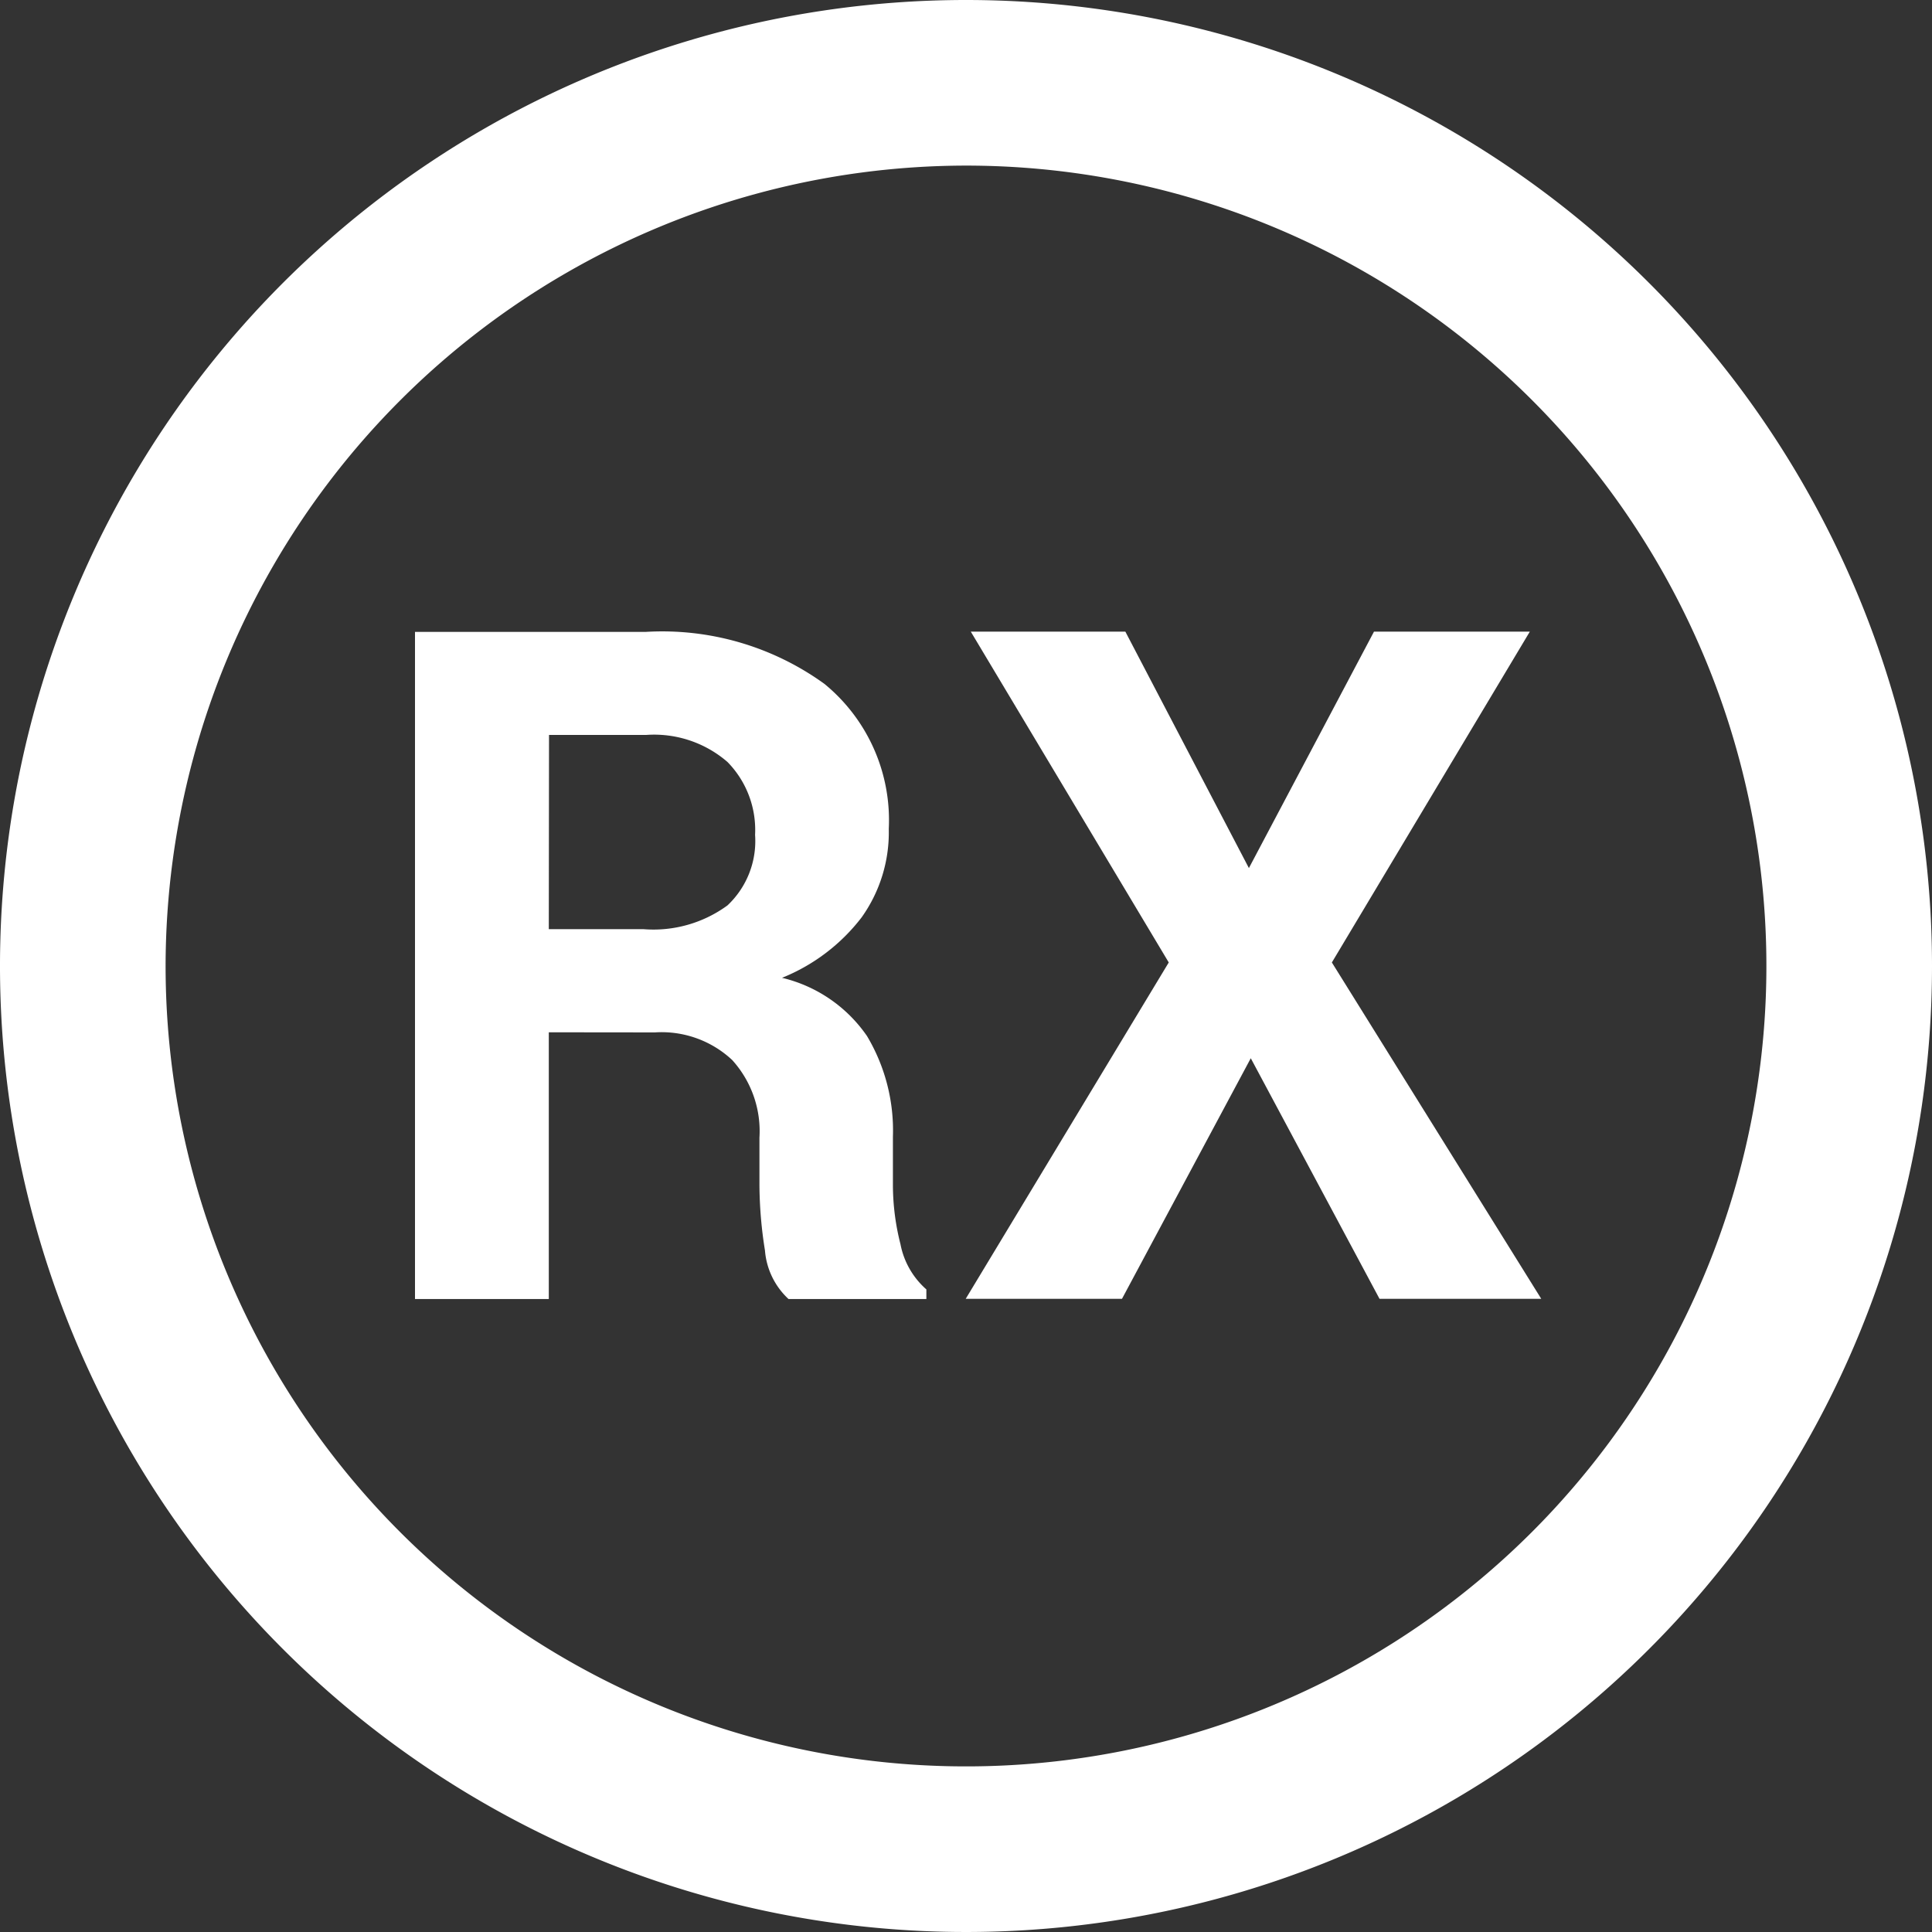
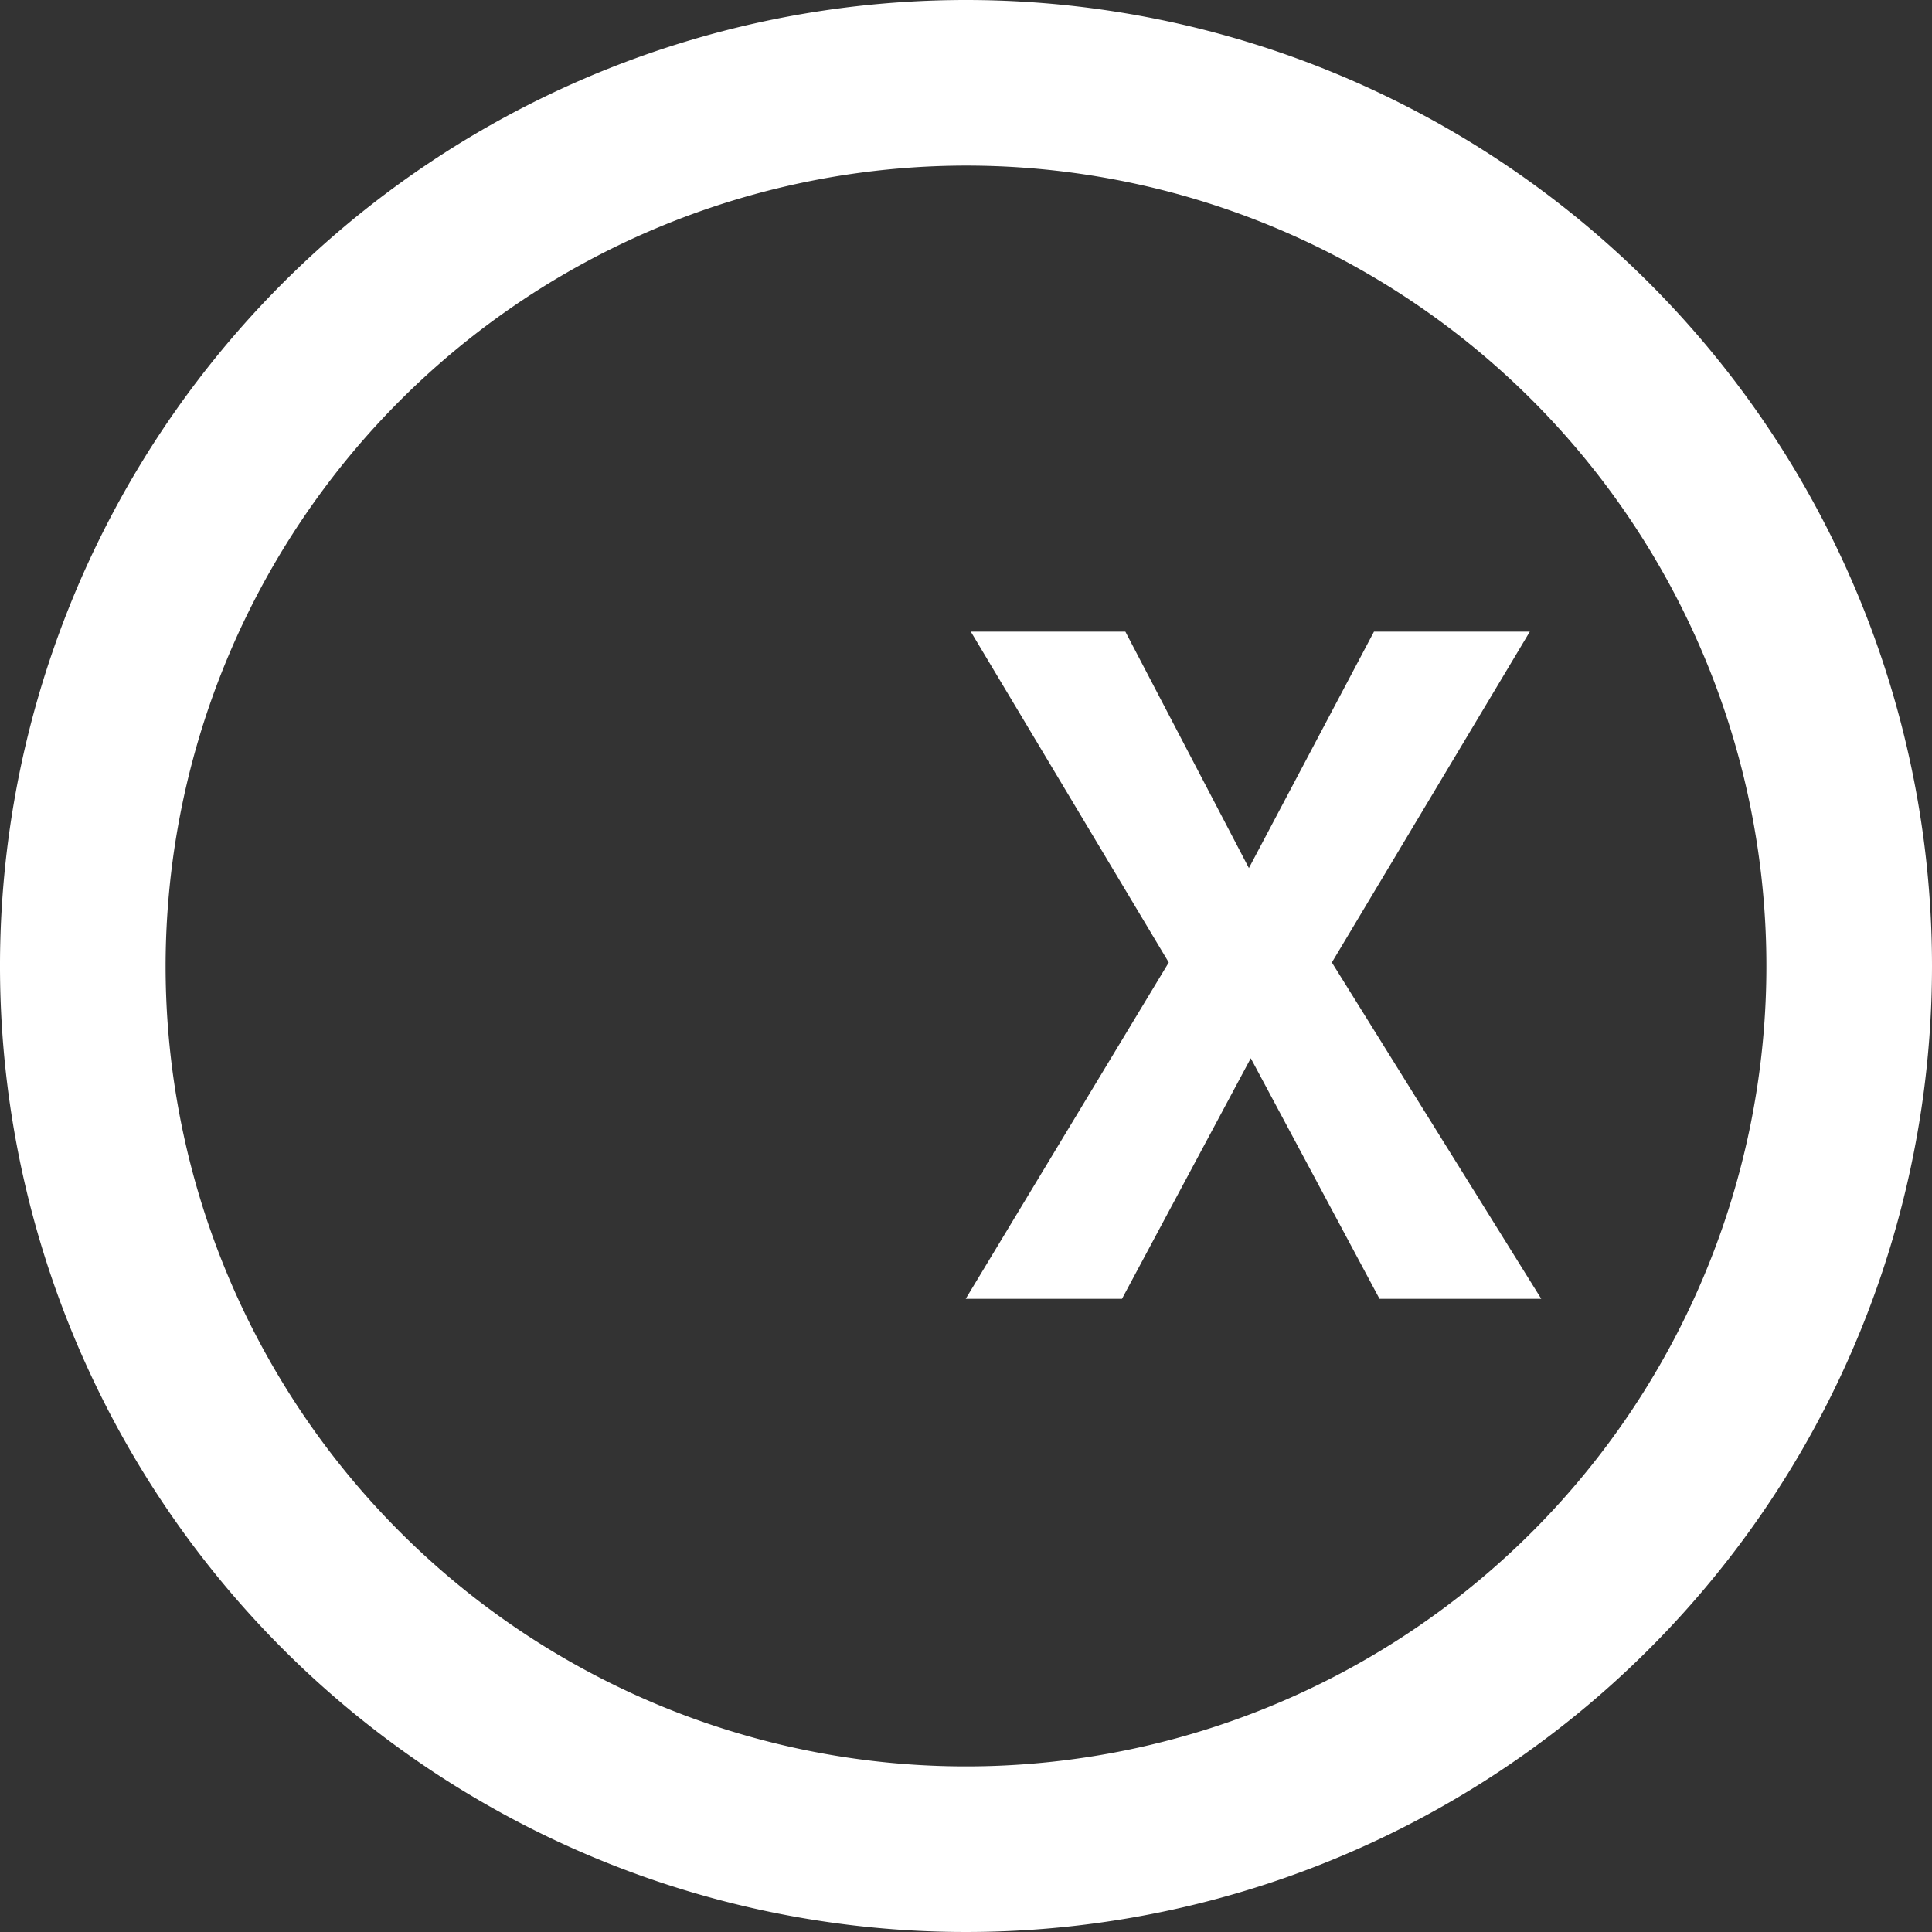
<svg xmlns="http://www.w3.org/2000/svg" id="Component_6_1" width="35" height="35" viewBox="0 0 35 35">
  <rect x="0" y="0" width="35" height="35" fill="#333333" stroke="none" />
  <defs>
    <style>
            .cls-1{isolation:isolate}.cls-2{fill:#fff}
        </style>
  </defs>
  <g id="TX" class="cls-1" transform="translate(-132.715 -94.674)">
    <g id="Group_80" class="cls-1">
-       <path id="Path_17" d="M142.657 113.375v4.832h-2.424v-12.086h4.184a5.014 5.014 0 0 1 3.233.942 3.19 3.19 0 0 1 1.166 2.627 2.651 2.651 0 0 1-.494 1.606 3.432 3.432 0 0 1-1.44 1.092 2.6 2.6 0 0 1 1.539 1.054 3.338 3.338 0 0 1 .47 1.826v.888a4.354 4.354 0 0 0 .137 1.058 1.454 1.454 0 0 0 .469.819v.174H147a1.342 1.342 0 0 1-.427-.88 7.7 7.7 0 0 1-.1-1.187v-.855a1.919 1.919 0 0 0-.494-1.408 1.871 1.871 0 0 0-1.4-.5zm0-1.868h1.718a2.271 2.271 0 0 0 1.519-.431 1.6 1.6 0 0 0 .5-1.278 1.758 1.758 0 0 0-.5-1.32 2.03 2.03 0 0 0-1.473-.49h-1.76z" class="cls-2" />
      <path id="Path_18" d="M155.34 110.4l2.266-4.283h2.823l-3.586 5.993 3.793 6.093h-2.93l-2.332-4.358-2.333 4.358h-2.831l3.678-6.093-3.586-5.993h2.8z" class="cls-2" />
    </g>
  </g>
  <g id="Group_85" transform="translate(-132.715 -94.674)">
-     <path id="Path_28" d="M150.215 97.674a14.5 14.5 0 1 1-14.5 14.5 14.516 14.516 0 0 1 14.5-14.5m0-3a17.5 17.5 0 1 0 17.5 17.5 17.5 17.5 0 0 0-17.5-17.5z" class="cls-2" />
+     <path id="Path_28" d="M150.215 97.674a14.5 14.5 0 1 1-14.5 14.5 14.516 14.516 0 0 1 14.5-14.5m0-3a17.5 17.5 0 1 0 17.5 17.5 17.5 17.5 0 0 0-17.5-17.5" class="cls-2" />
  </g>
</svg>